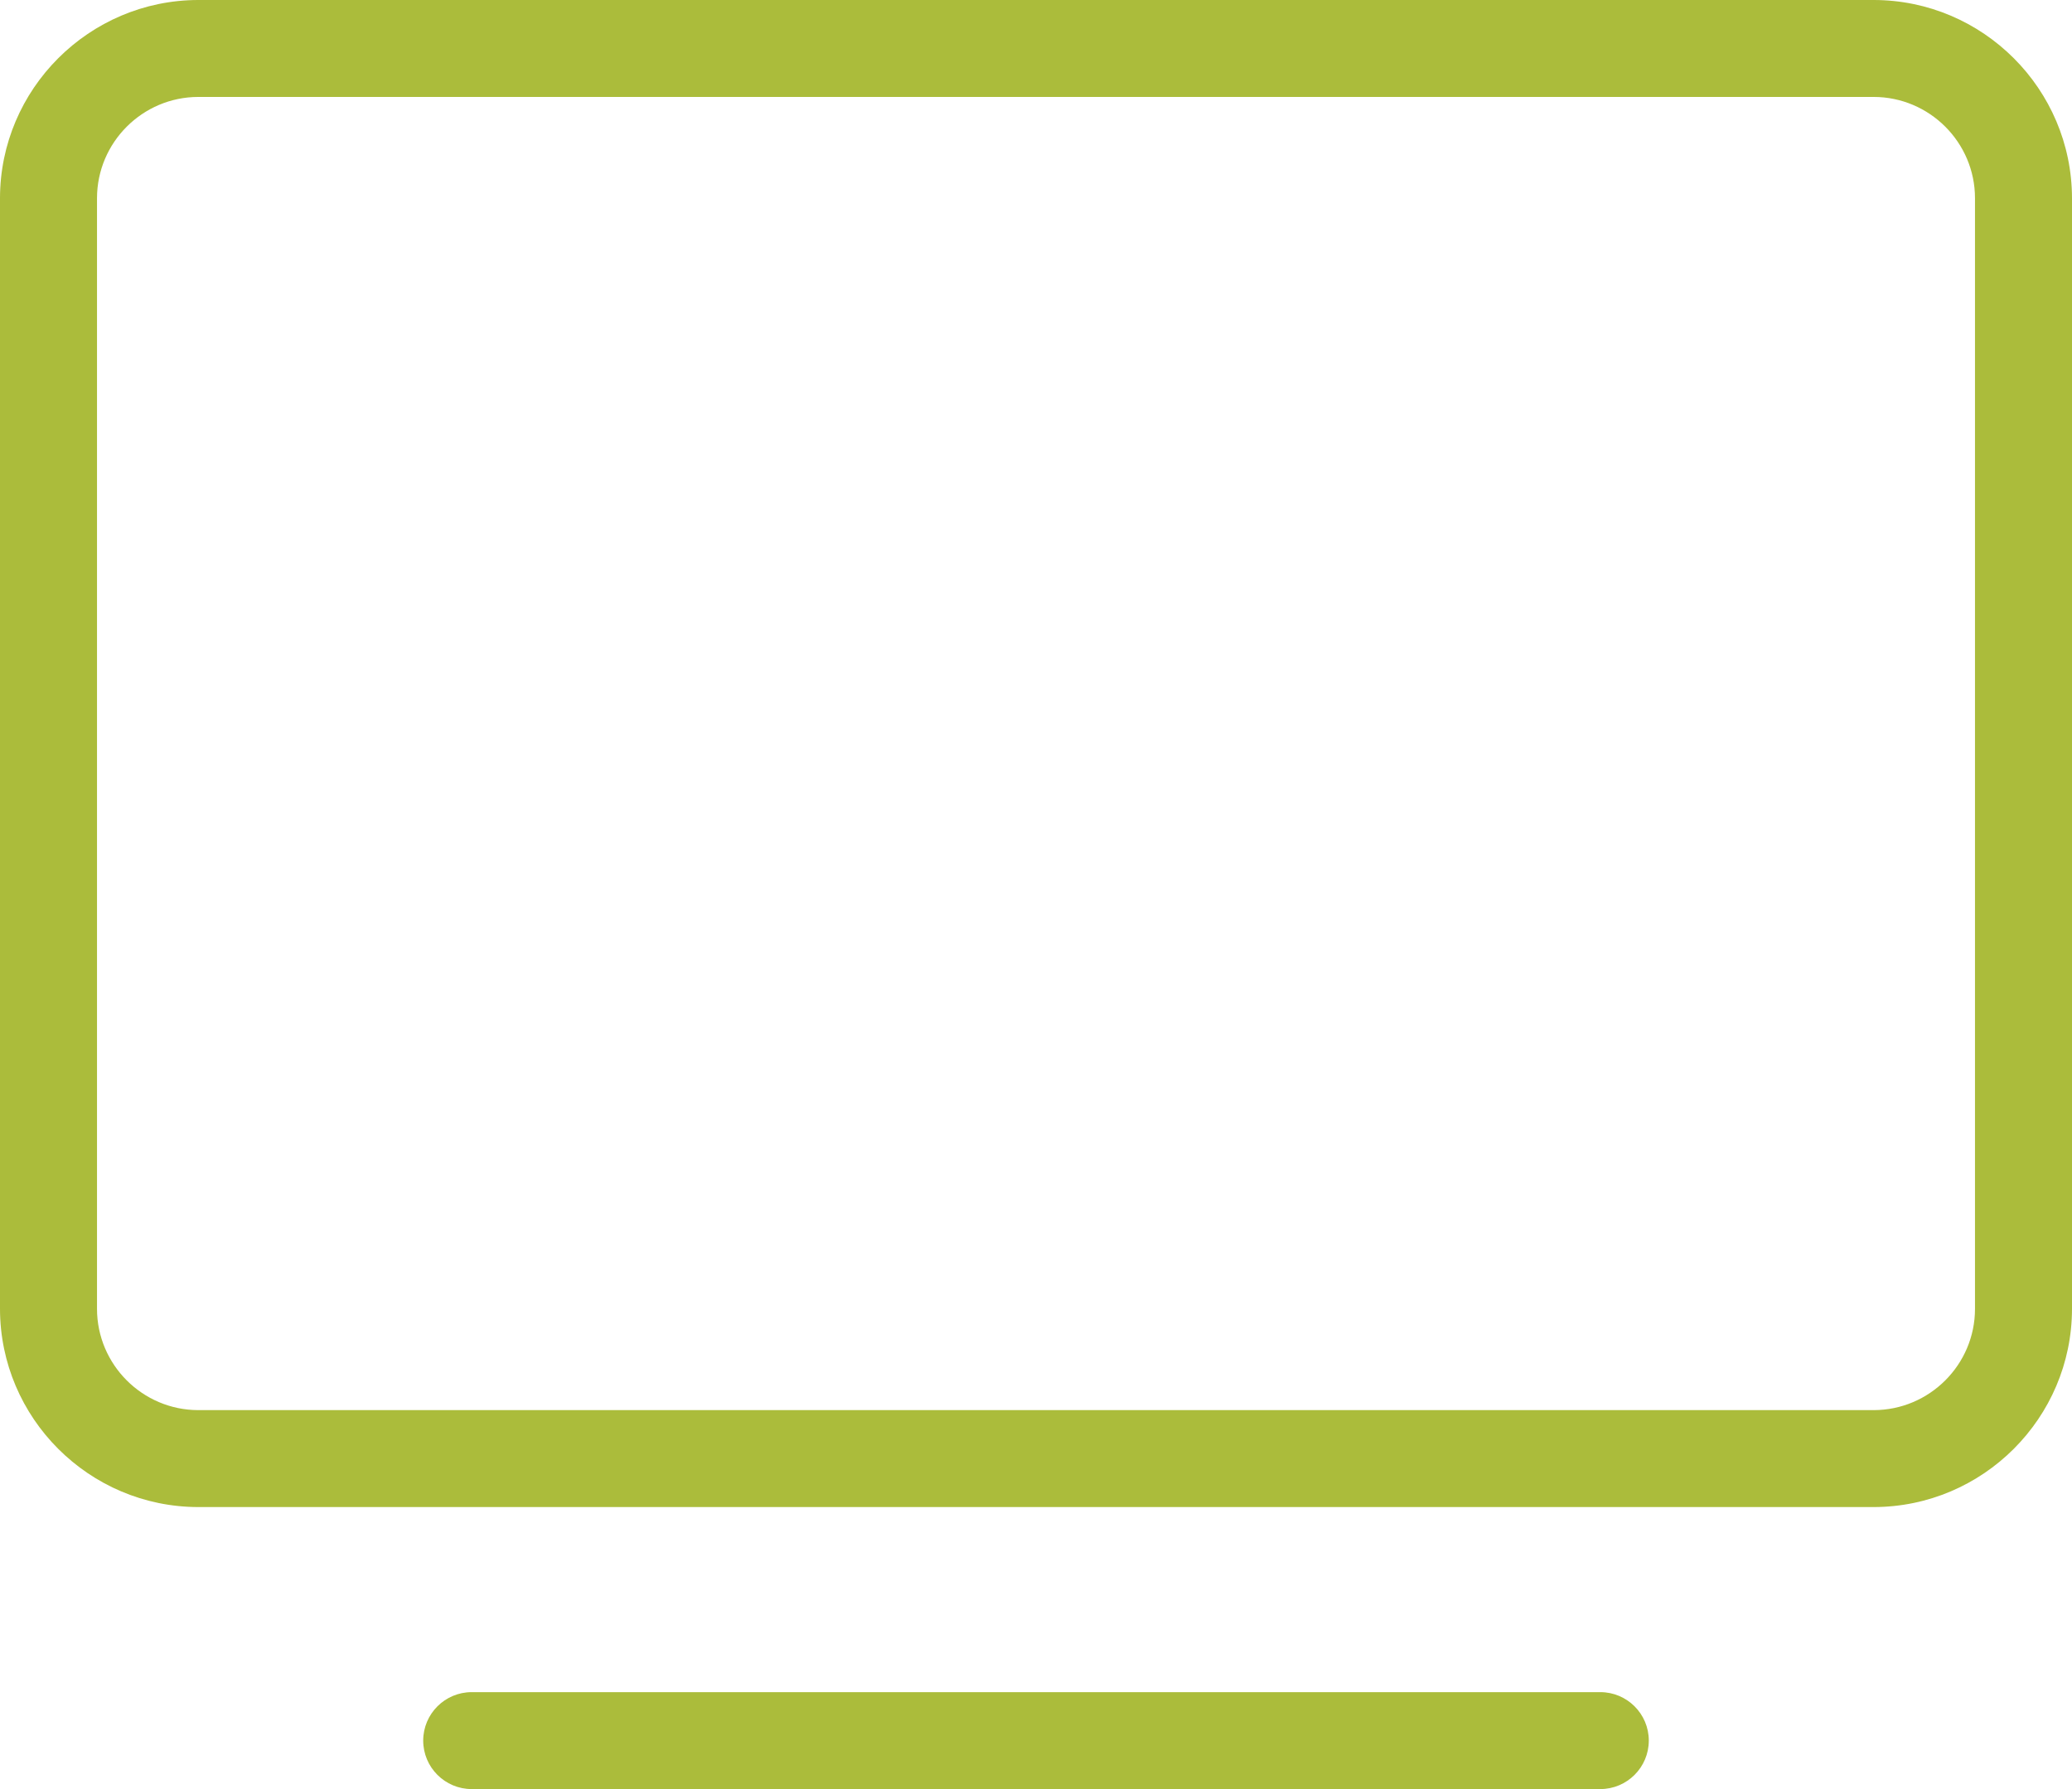
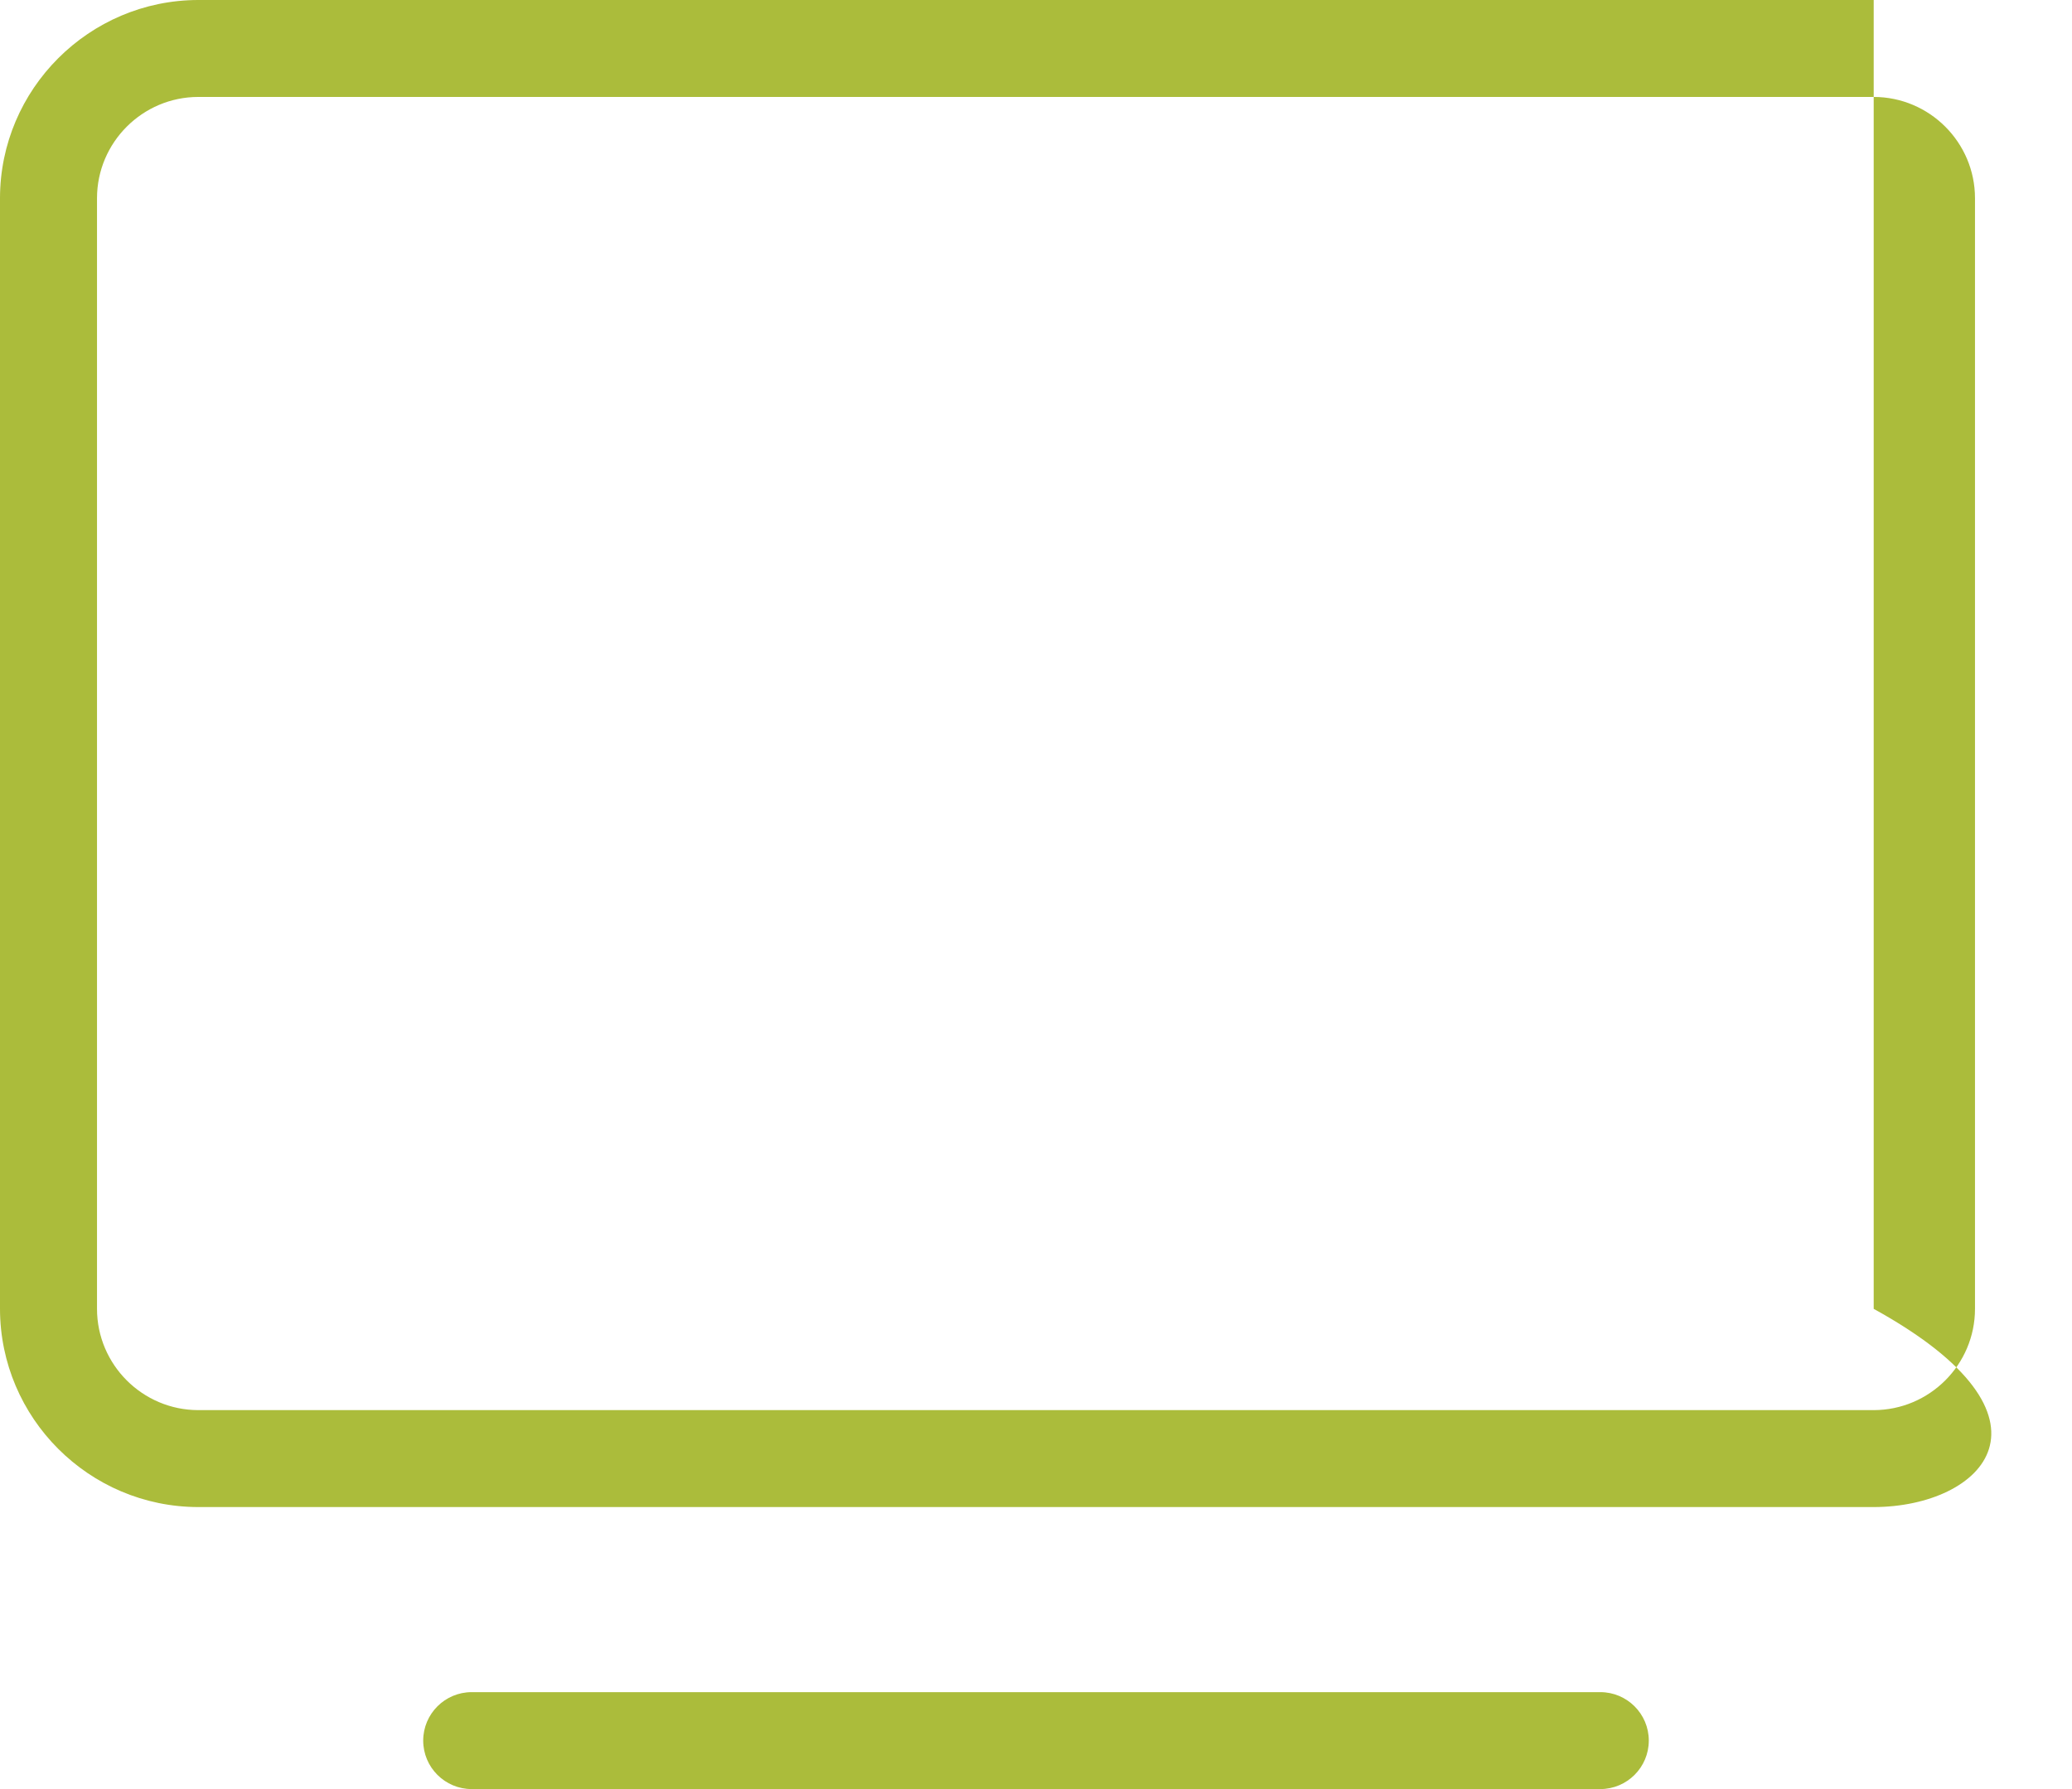
<svg xmlns="http://www.w3.org/2000/svg" width="44" height="38" viewBox="0 0 44 38" fill="none">
-   <path d="M10.017 38C9.449 38 8.987 37.539 8.987 36.97C8.987 36.402 9.449 35.941 10.017 35.941H33.983C34.551 35.941 35.013 36.402 35.013 36.97C35.013 37.539 34.551 38 33.983 38H10.017ZM4.211 32.01C1.891 32.008 0.002 30.118 0 27.799V4.21C0.002 1.892 1.892 0.002 4.212 0H39.789C42.109 0.002 43.998 1.892 44 4.211V27.8C43.998 30.119 42.108 32.008 39.788 32.01H4.211ZM4.211 2.059C3.026 2.06 2.061 3.025 2.06 4.21V27.8C2.061 28.985 3.026 29.95 4.211 29.951H39.789C40.974 29.95 41.94 28.985 41.94 27.8V4.21C41.94 3.025 40.974 2.06 39.789 2.059H4.211Z" fill="#ABBC3B" />
+   <path d="M10.017 38C9.449 38 8.987 37.539 8.987 36.97C8.987 36.402 9.449 35.941 10.017 35.941H33.983C34.551 35.941 35.013 36.402 35.013 36.97C35.013 37.539 34.551 38 33.983 38H10.017ZM4.211 32.01C1.891 32.008 0.002 30.118 0 27.799V4.21C0.002 1.892 1.892 0.002 4.212 0H39.789V27.8C43.998 30.119 42.108 32.008 39.788 32.01H4.211ZM4.211 2.059C3.026 2.06 2.061 3.025 2.06 4.21V27.8C2.061 28.985 3.026 29.95 4.211 29.951H39.789C40.974 29.95 41.94 28.985 41.94 27.8V4.21C41.94 3.025 40.974 2.06 39.789 2.059H4.211Z" fill="#ABBC3B" />
</svg>